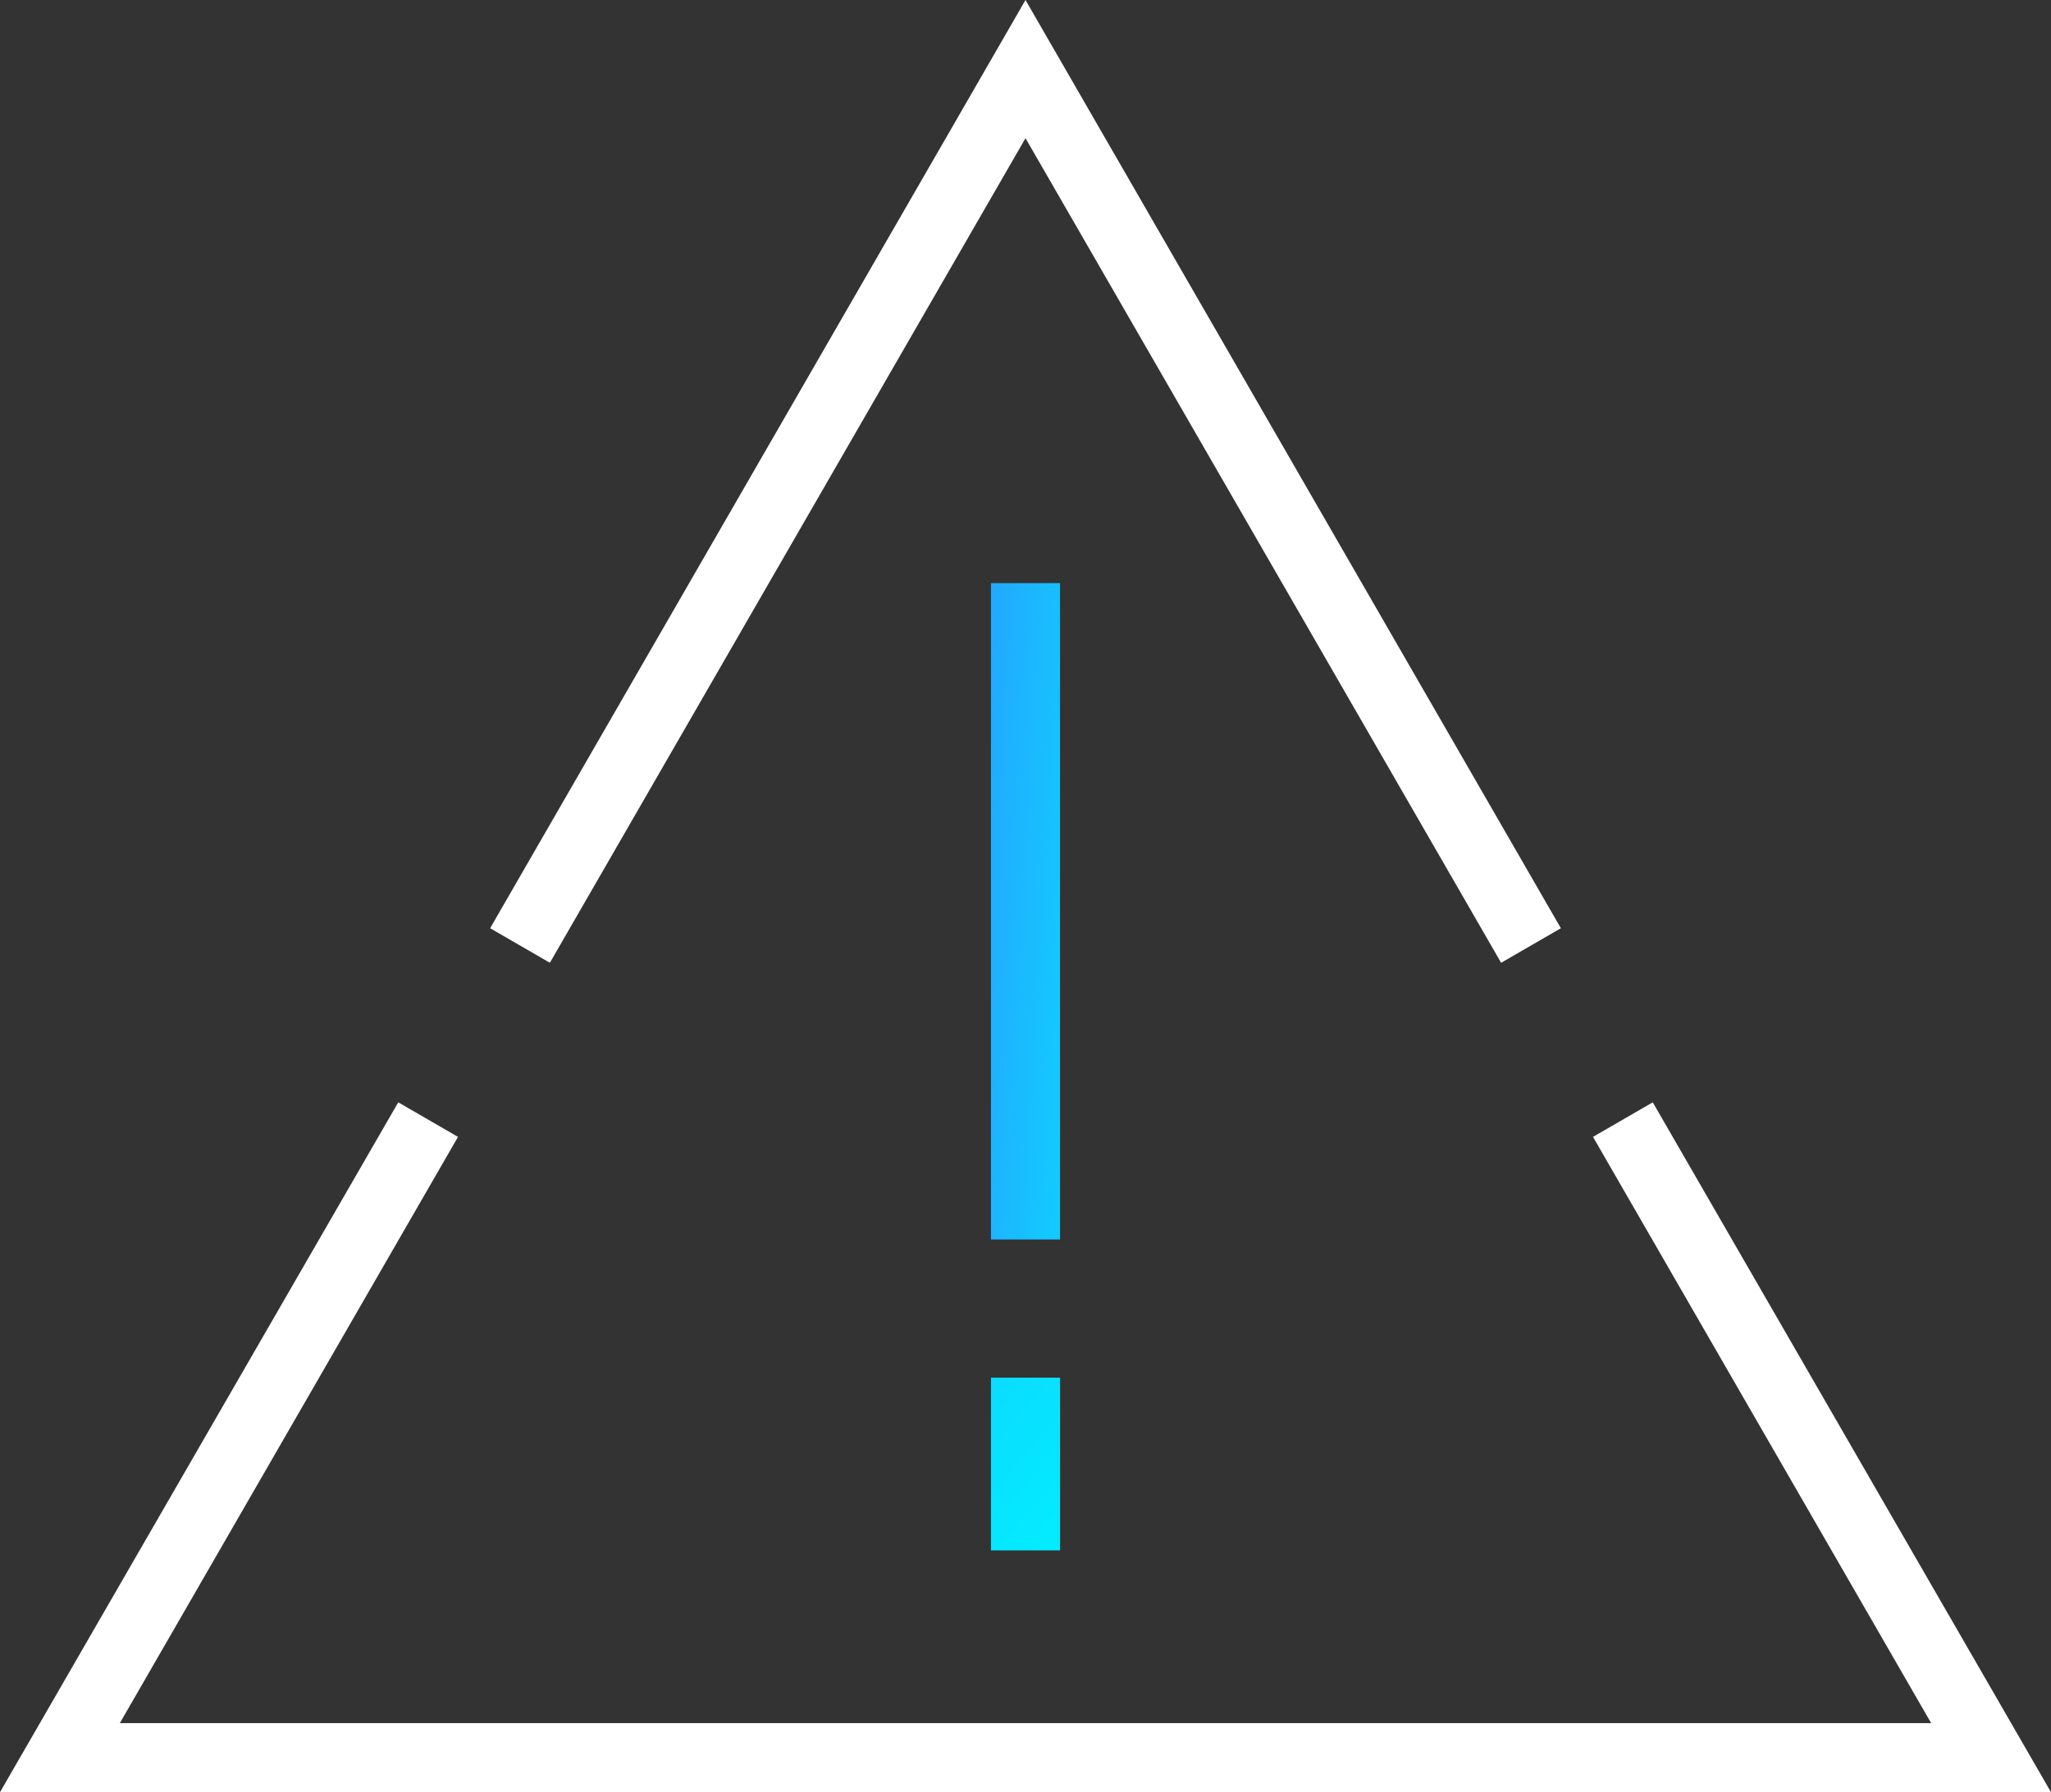
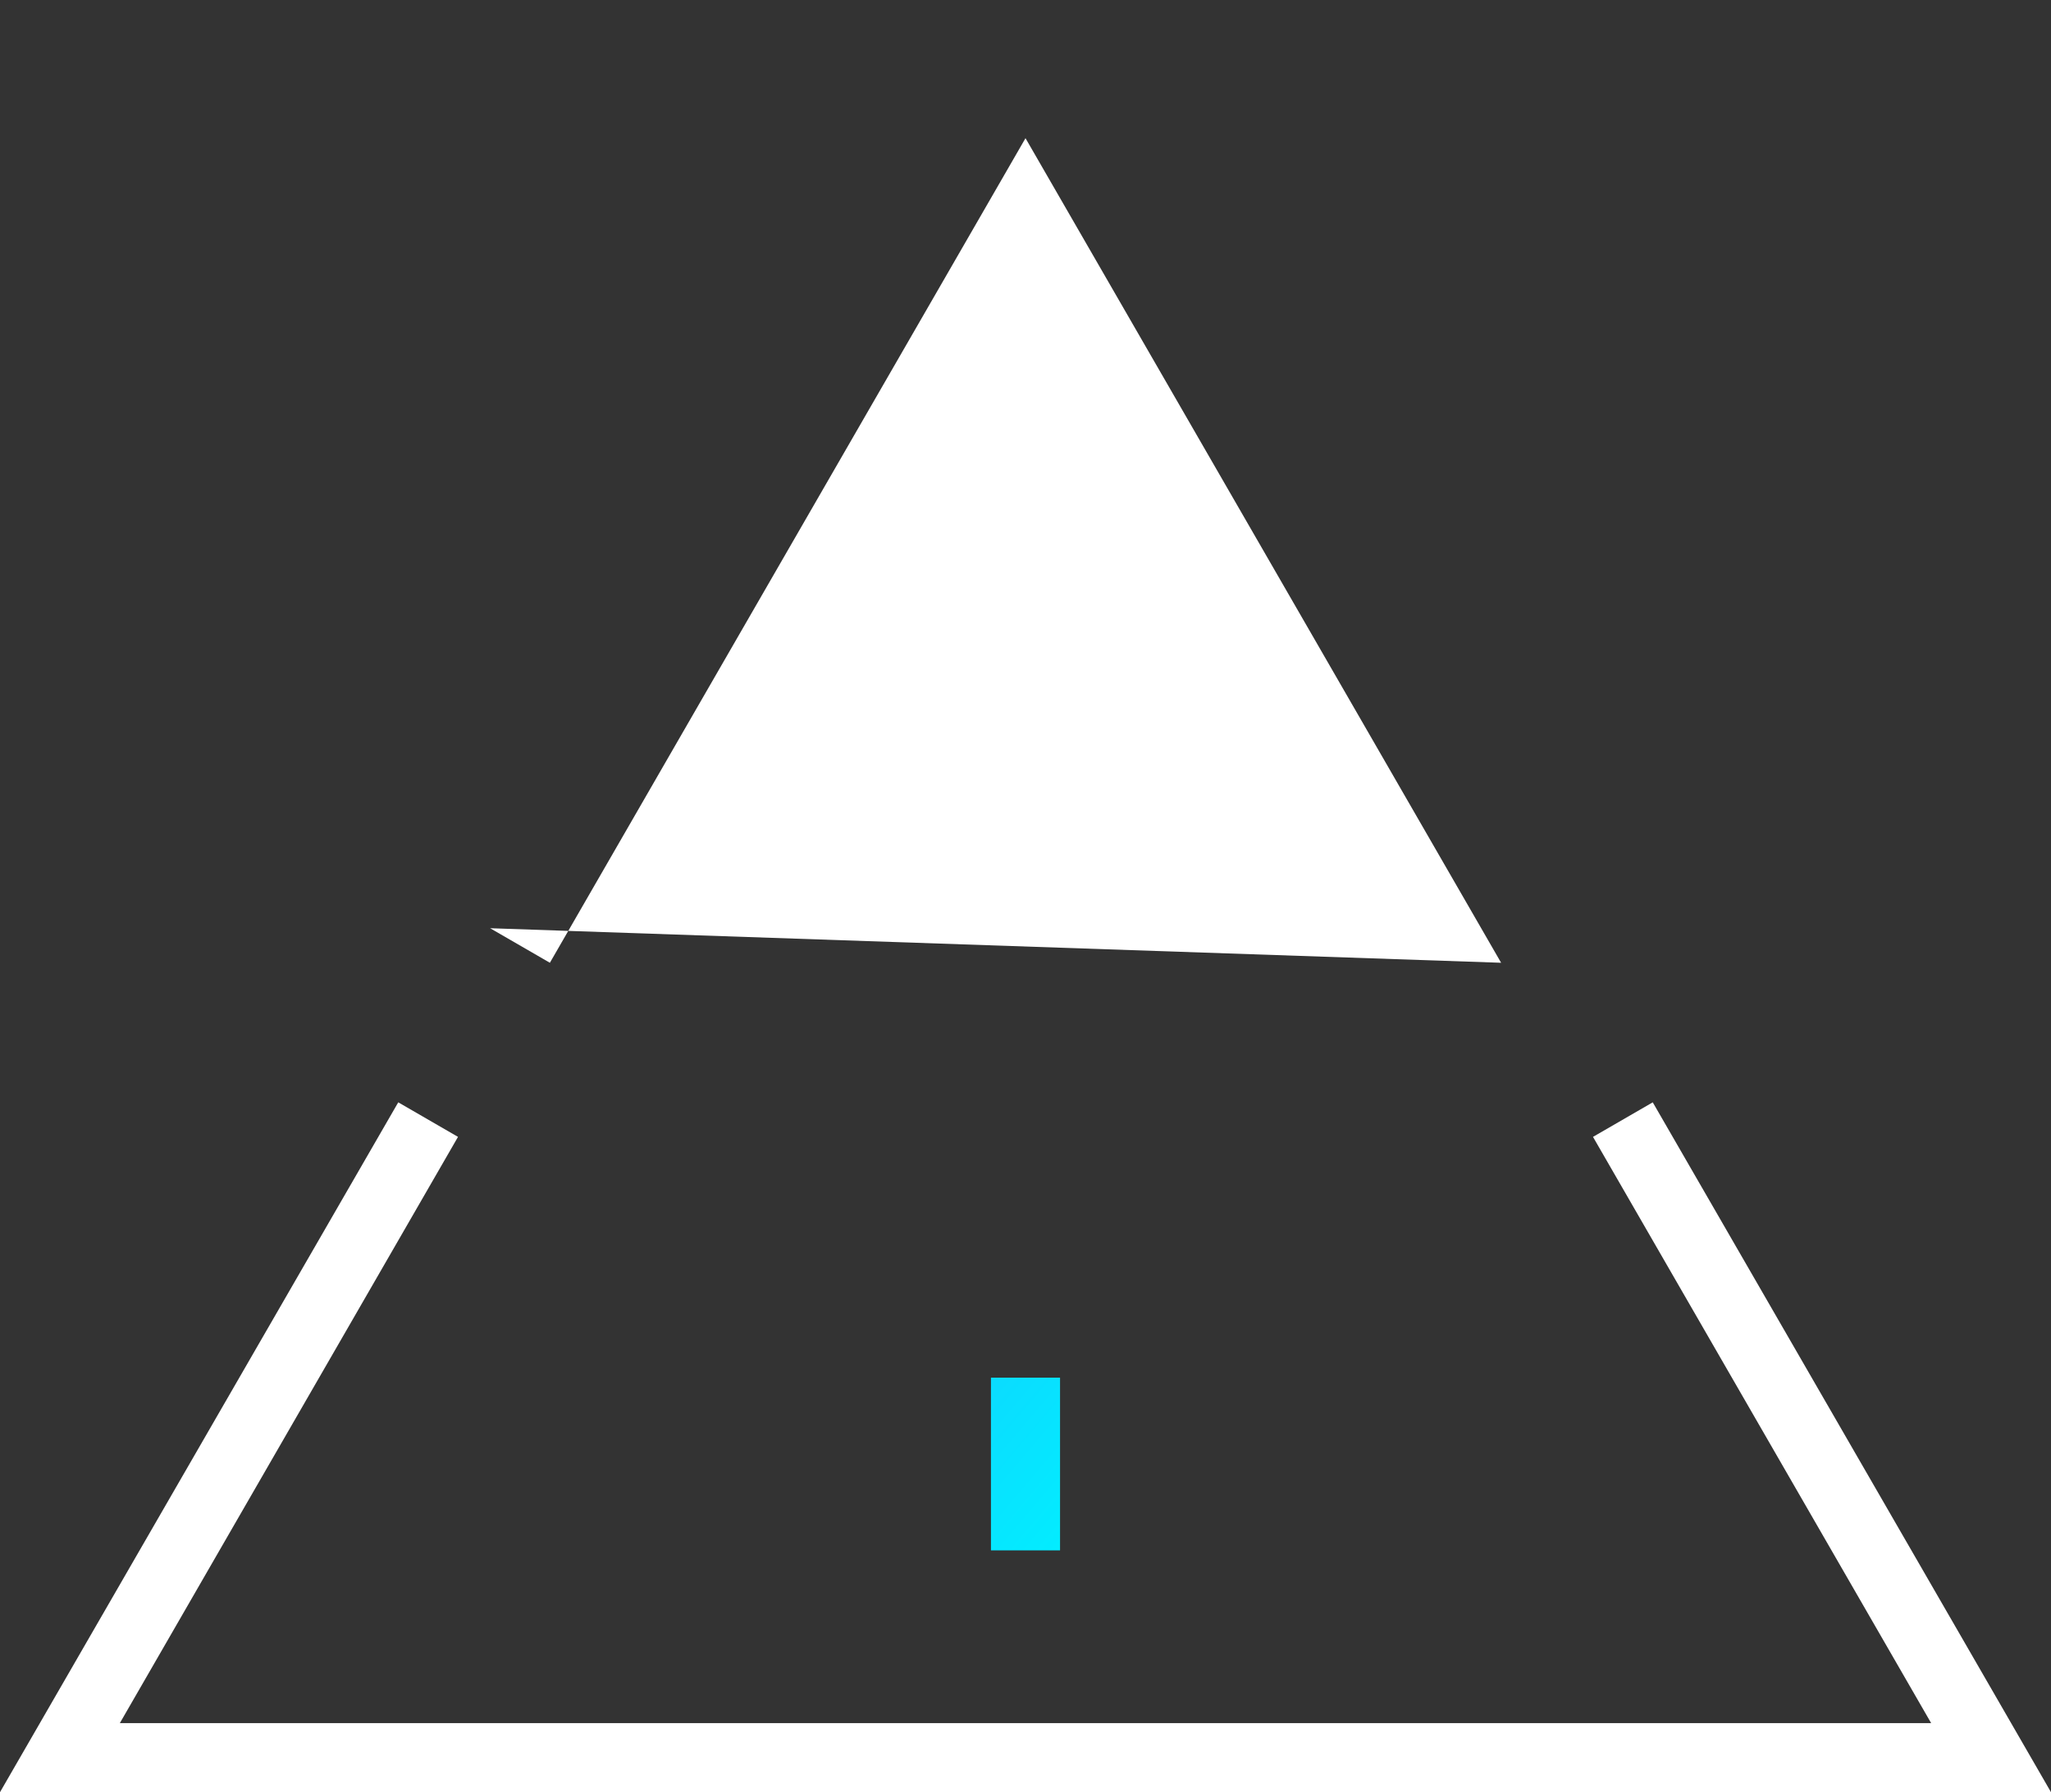
<svg xmlns="http://www.w3.org/2000/svg" xmlns:xlink="http://www.w3.org/1999/xlink" width="59.38" height="51.88" viewBox="0 0 59.38 51.88">
  <rect x="0" y="0" width="59.38" height="51.88" fill="#333333" stroke="none" />
  <defs>
    <linearGradient id="linear-gradient" x1="2.23" y1="1.465" x2="-0.355" y2="0.023" gradientUnits="objectBoundingBox">
      <stop offset="0" stop-color="#03ecff" />
      <stop offset="1" stop-color="#26a1ff" />
    </linearGradient>
    <linearGradient id="linear-gradient-2" x1="0.77" y1="1.076" x2="-1.815" y2="-4.402" xlink:href="#linear-gradient" />
  </defs>
  <g id="alert" transform="translate(0 -5.12)">
-     <rect id="Rectangle_3465" data-name="Rectangle 3465" width="2" height="19" transform="translate(28.69 22)" fill="url(#linear-gradient)" />
    <rect id="Rectangle_3466" data-name="Rectangle 3466" width="2" height="5" transform="translate(28.69 45)" fill="url(#linear-gradient-2)" />
    <path id="Path_13987" data-name="Path 13987" d="M61.69,57H2.31L13.84,37.03l1.73,1L5.78,55H58.22L48.43,38.03l1.73-1Z" transform="translate(-2.31)" fill="#fff" />
-     <path id="Path_13988" data-name="Path 13988" d="M45.77,32.99,32,9.12,18.23,32.99l-1.73-1L32,5.12,47.5,31.99Z" transform="translate(-2.31)" fill="#fff" />
+     <path id="Path_13988" data-name="Path 13988" d="M45.77,32.99,32,9.12,18.23,32.99l-1.73-1Z" transform="translate(-2.31)" fill="#fff" />
  </g>
</svg>